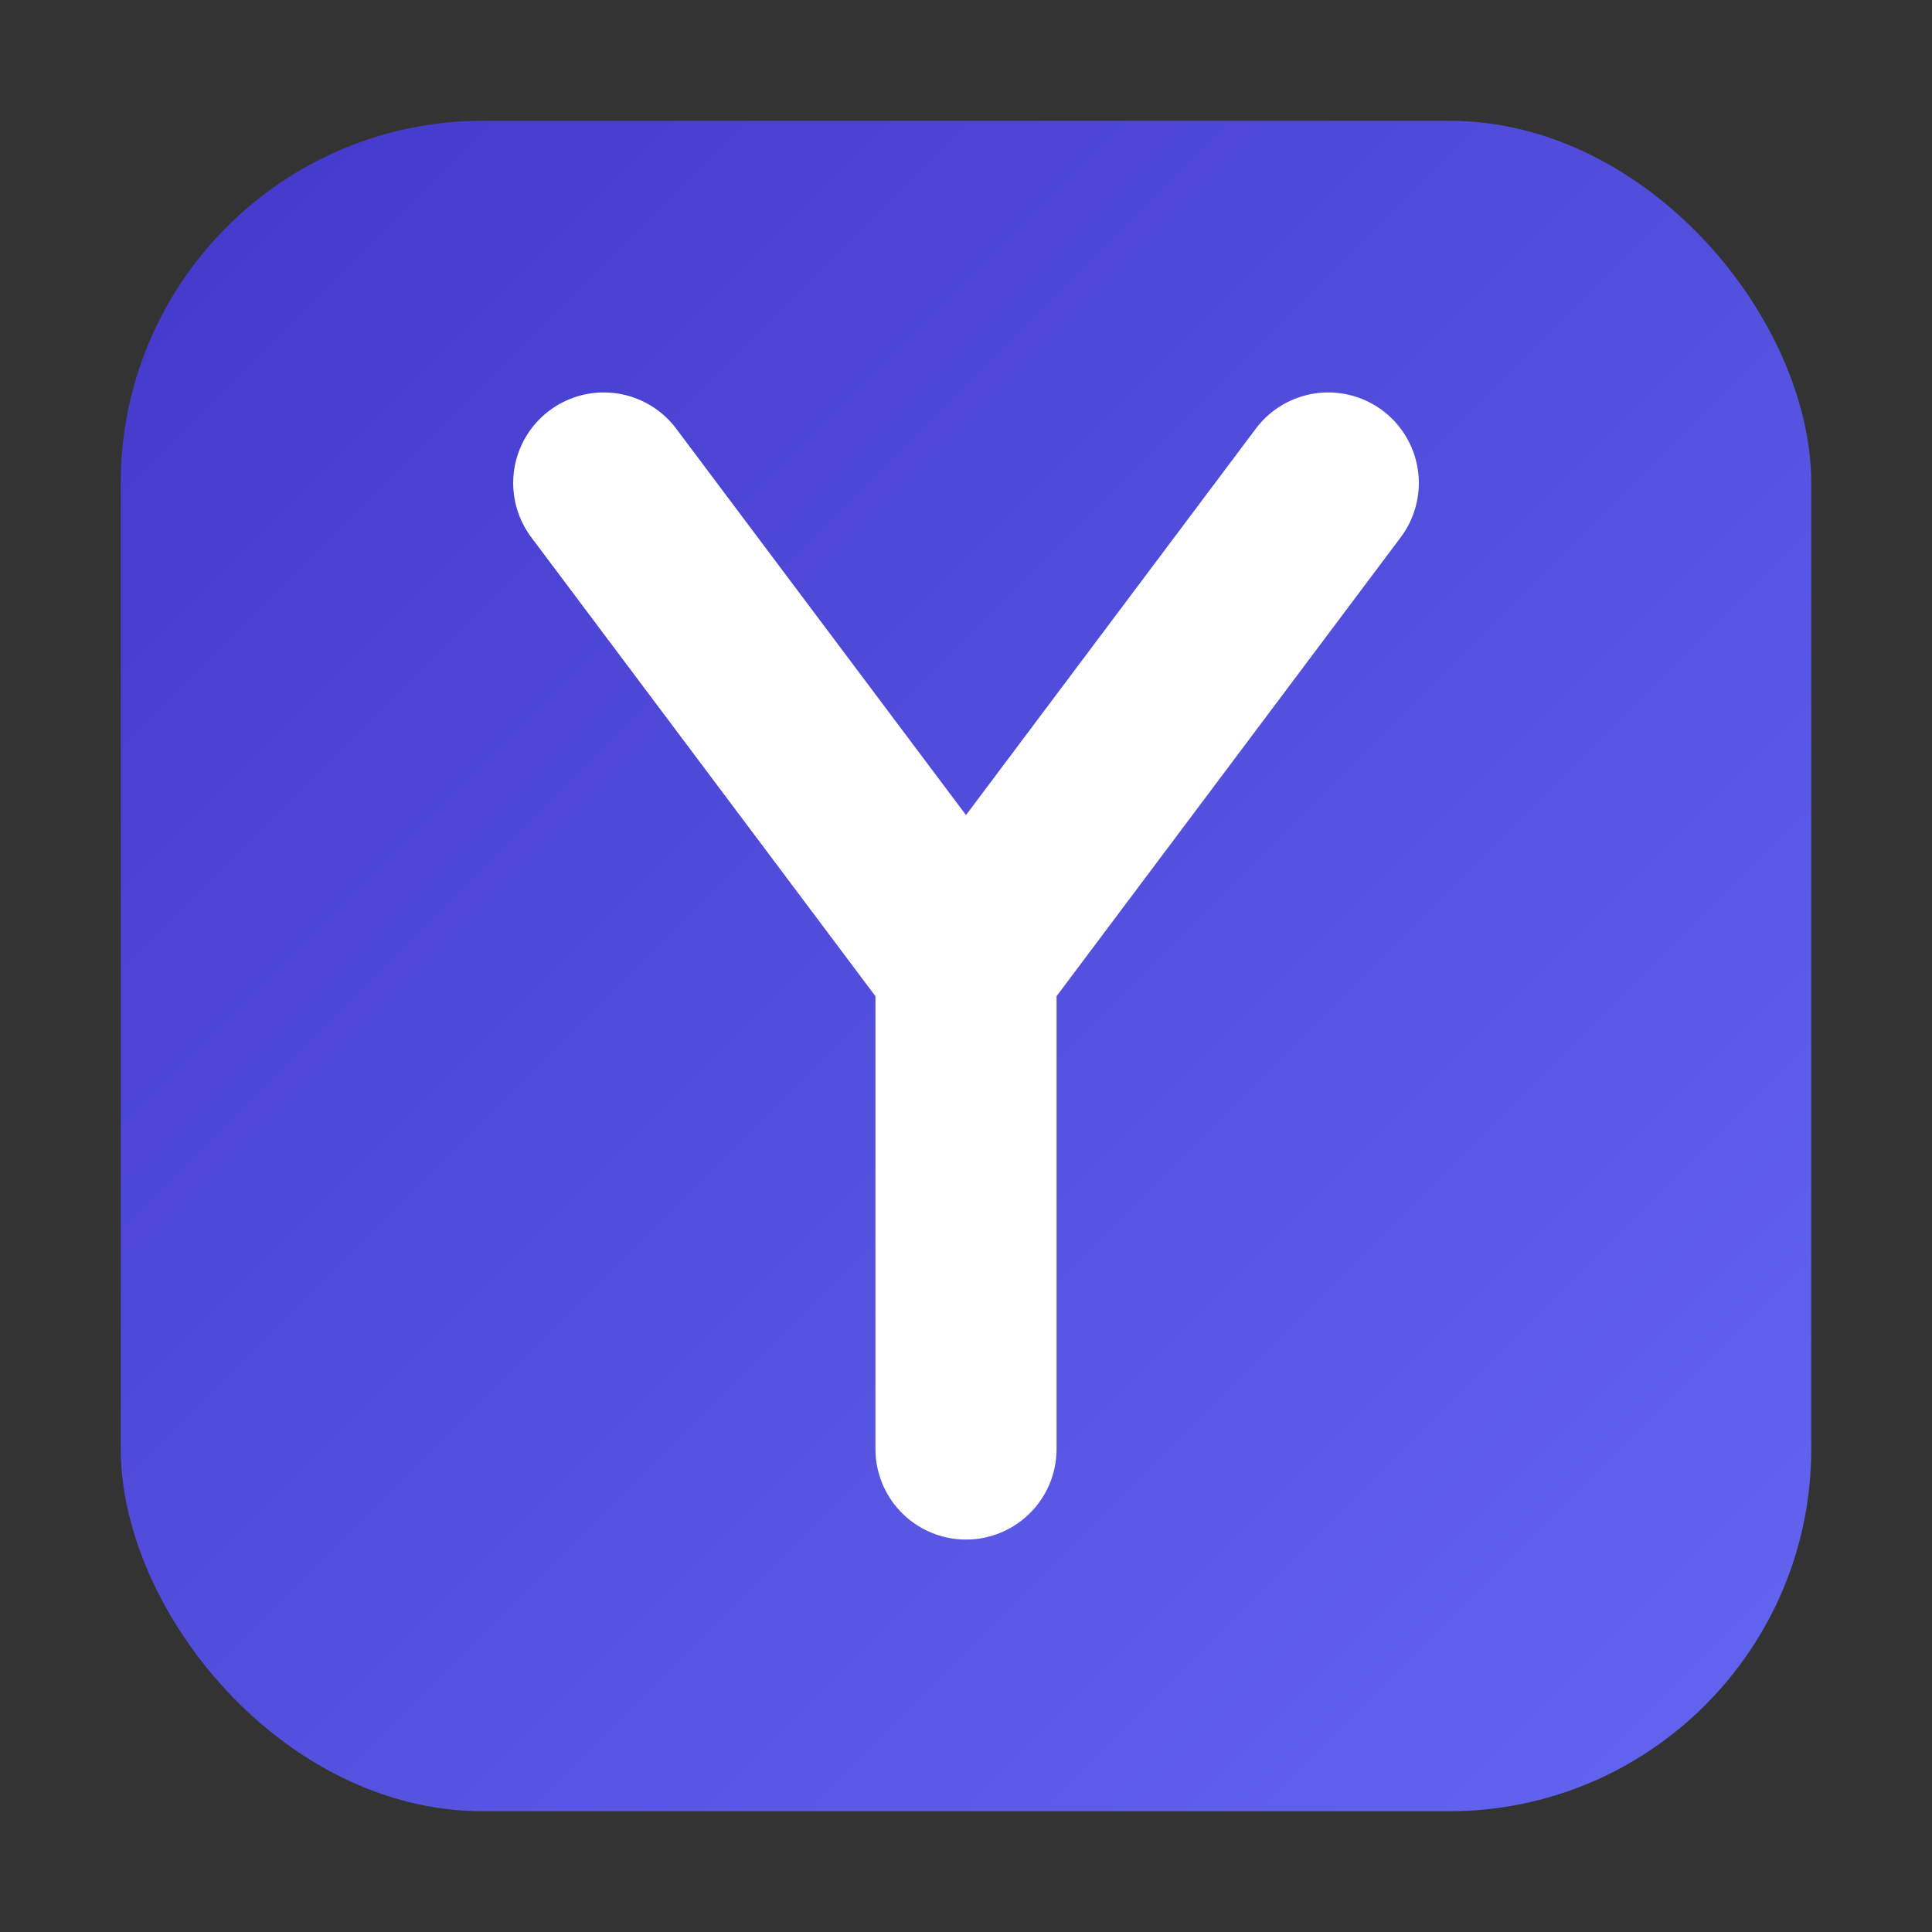
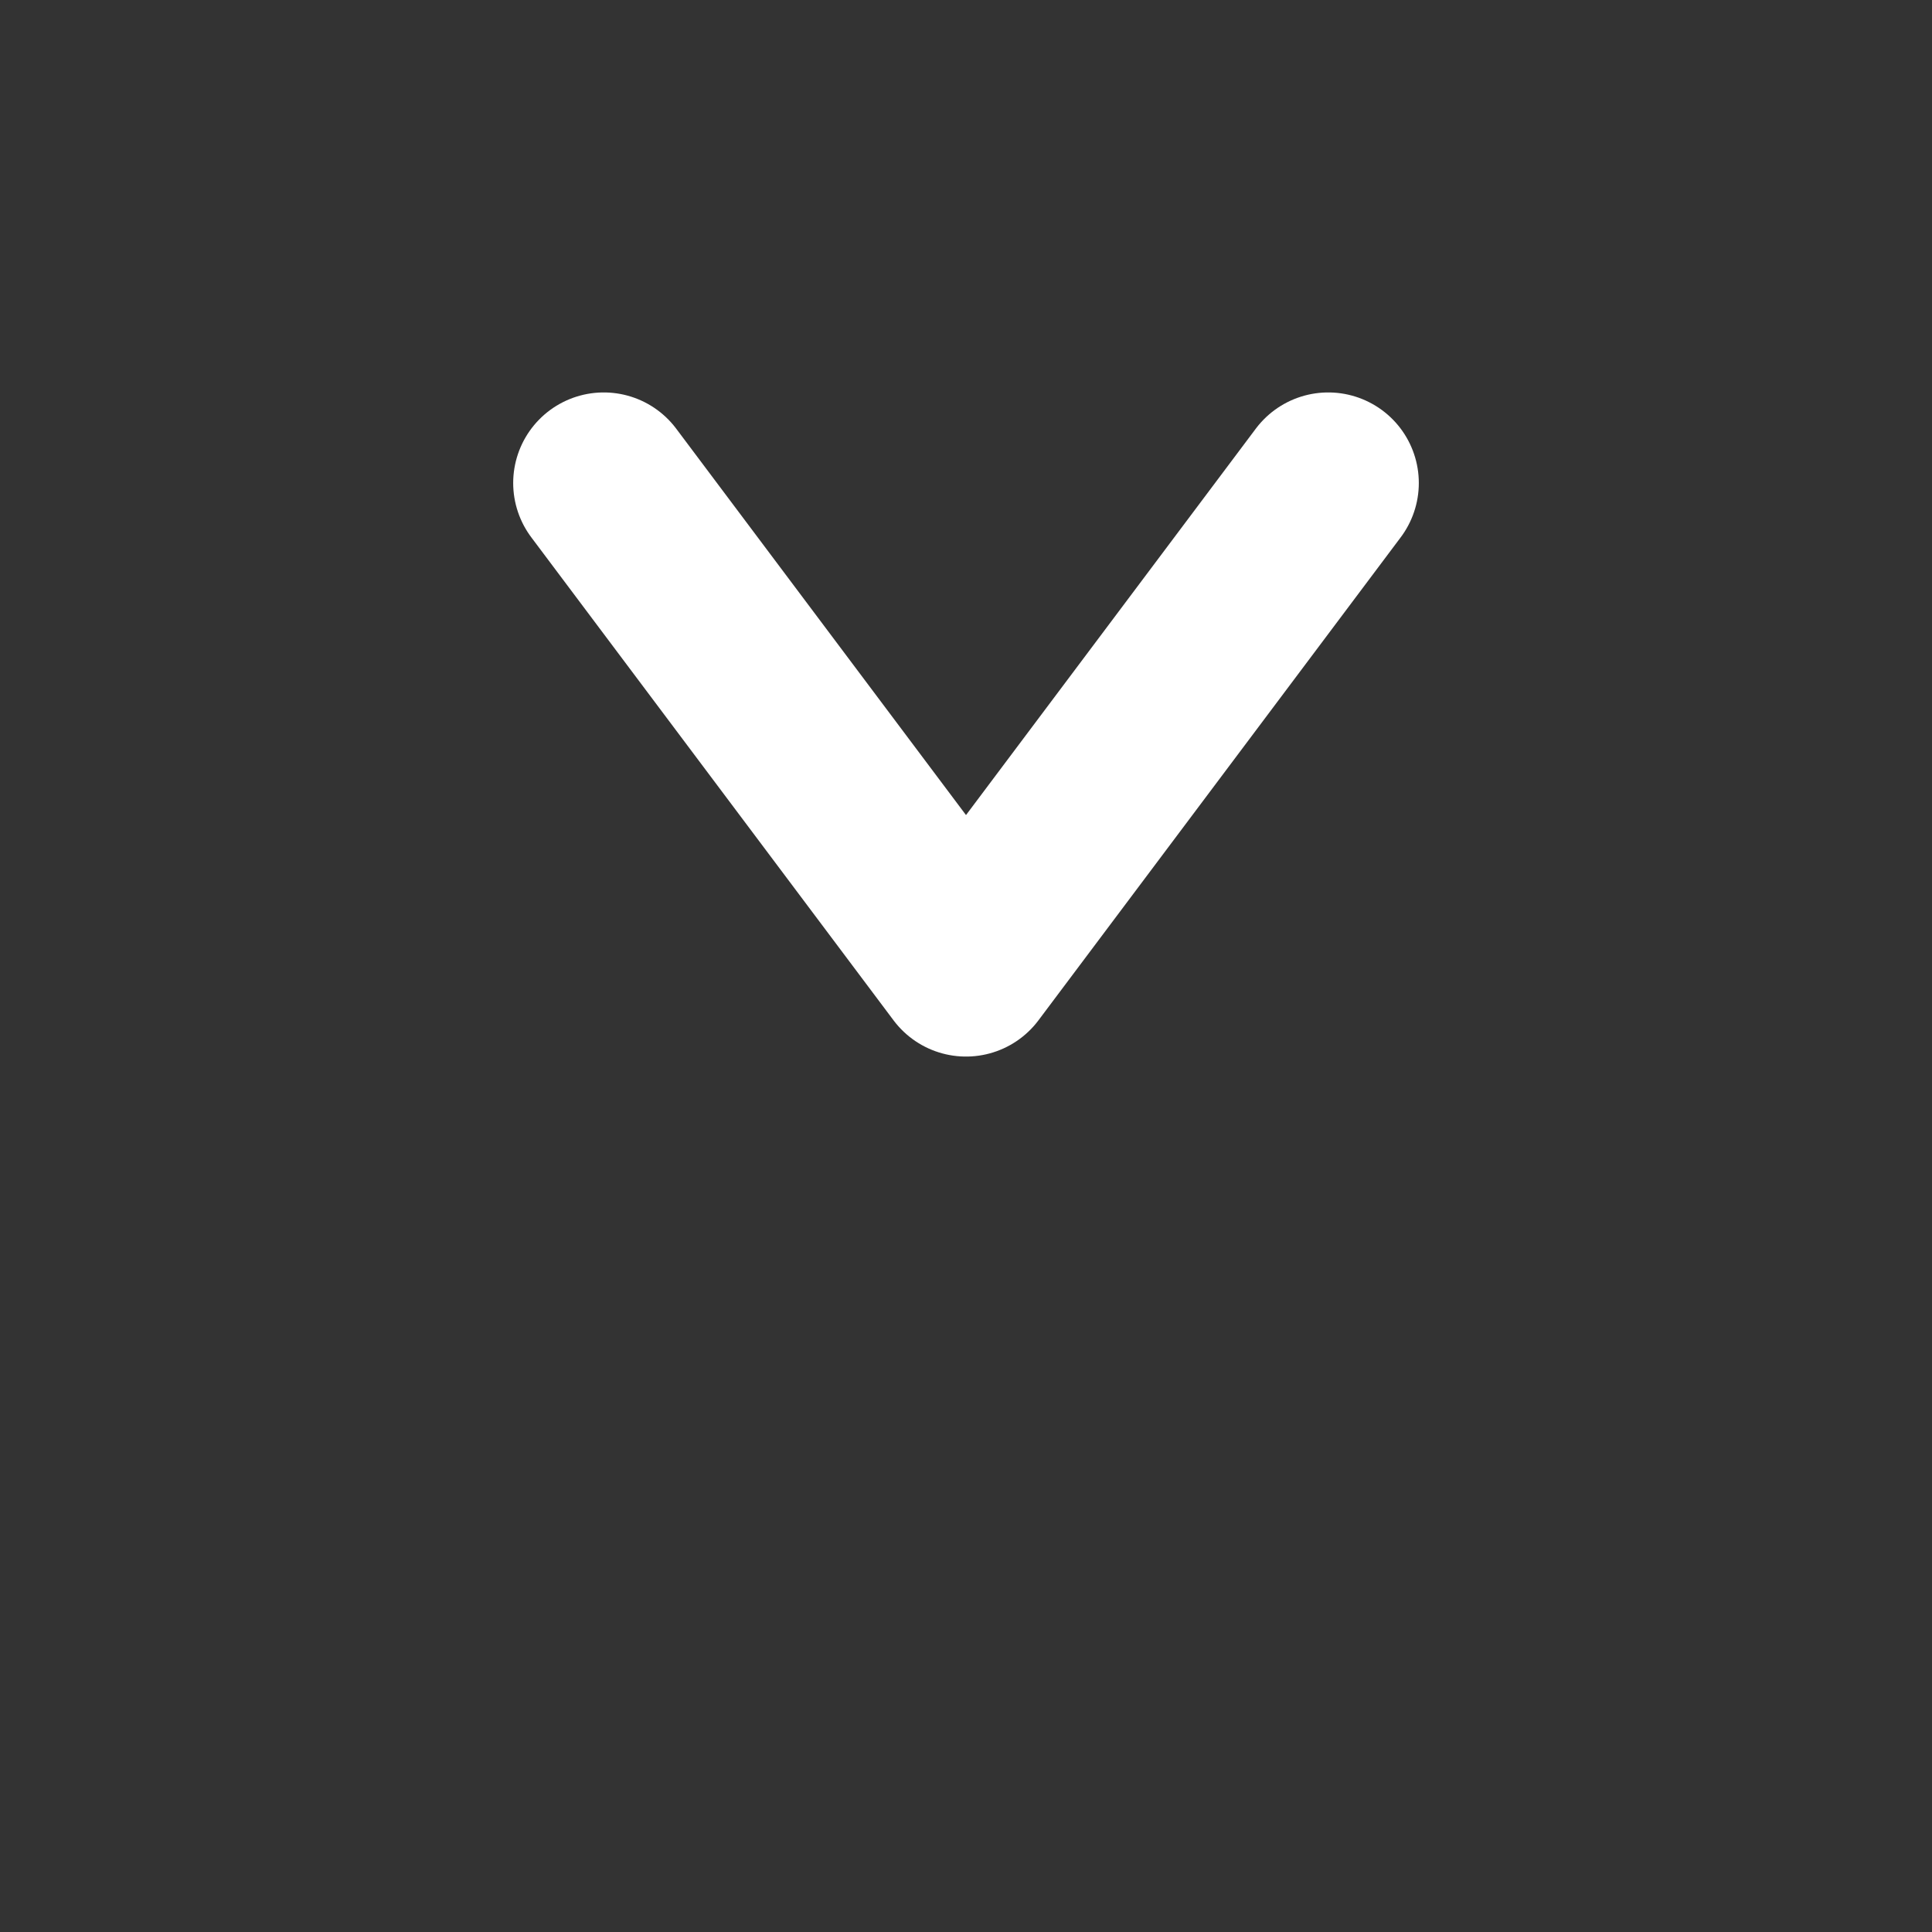
<svg xmlns="http://www.w3.org/2000/svg" width="32" height="32" viewBox="0 0 32 32">
  <rect x="0" y="0" width="32" height="32" fill="#333333" stroke="none" />
-   <rect x="2" y="2" width="28" height="28" rx="6" fill="url(#logo-grad)" />
-   <path d="M10 8 L16 16 L22 8 M16 16 L16 24" stroke="#ffffff" stroke-width="3" stroke-linecap="round" stroke-linejoin="round" fill="none" />
+   <path d="M10 8 L16 16 L22 8 M16 16 " stroke="#ffffff" stroke-width="3" stroke-linecap="round" stroke-linejoin="round" fill="none" />
  <defs>
    <linearGradient id="logo-grad" x1="0%" y1="0%" x2="100%" y2="100%">
      <stop offset="0%" stop-color="#4338CA" />
      <stop offset="100%" stop-color="#6366F1" />
    </linearGradient>
  </defs>
</svg>